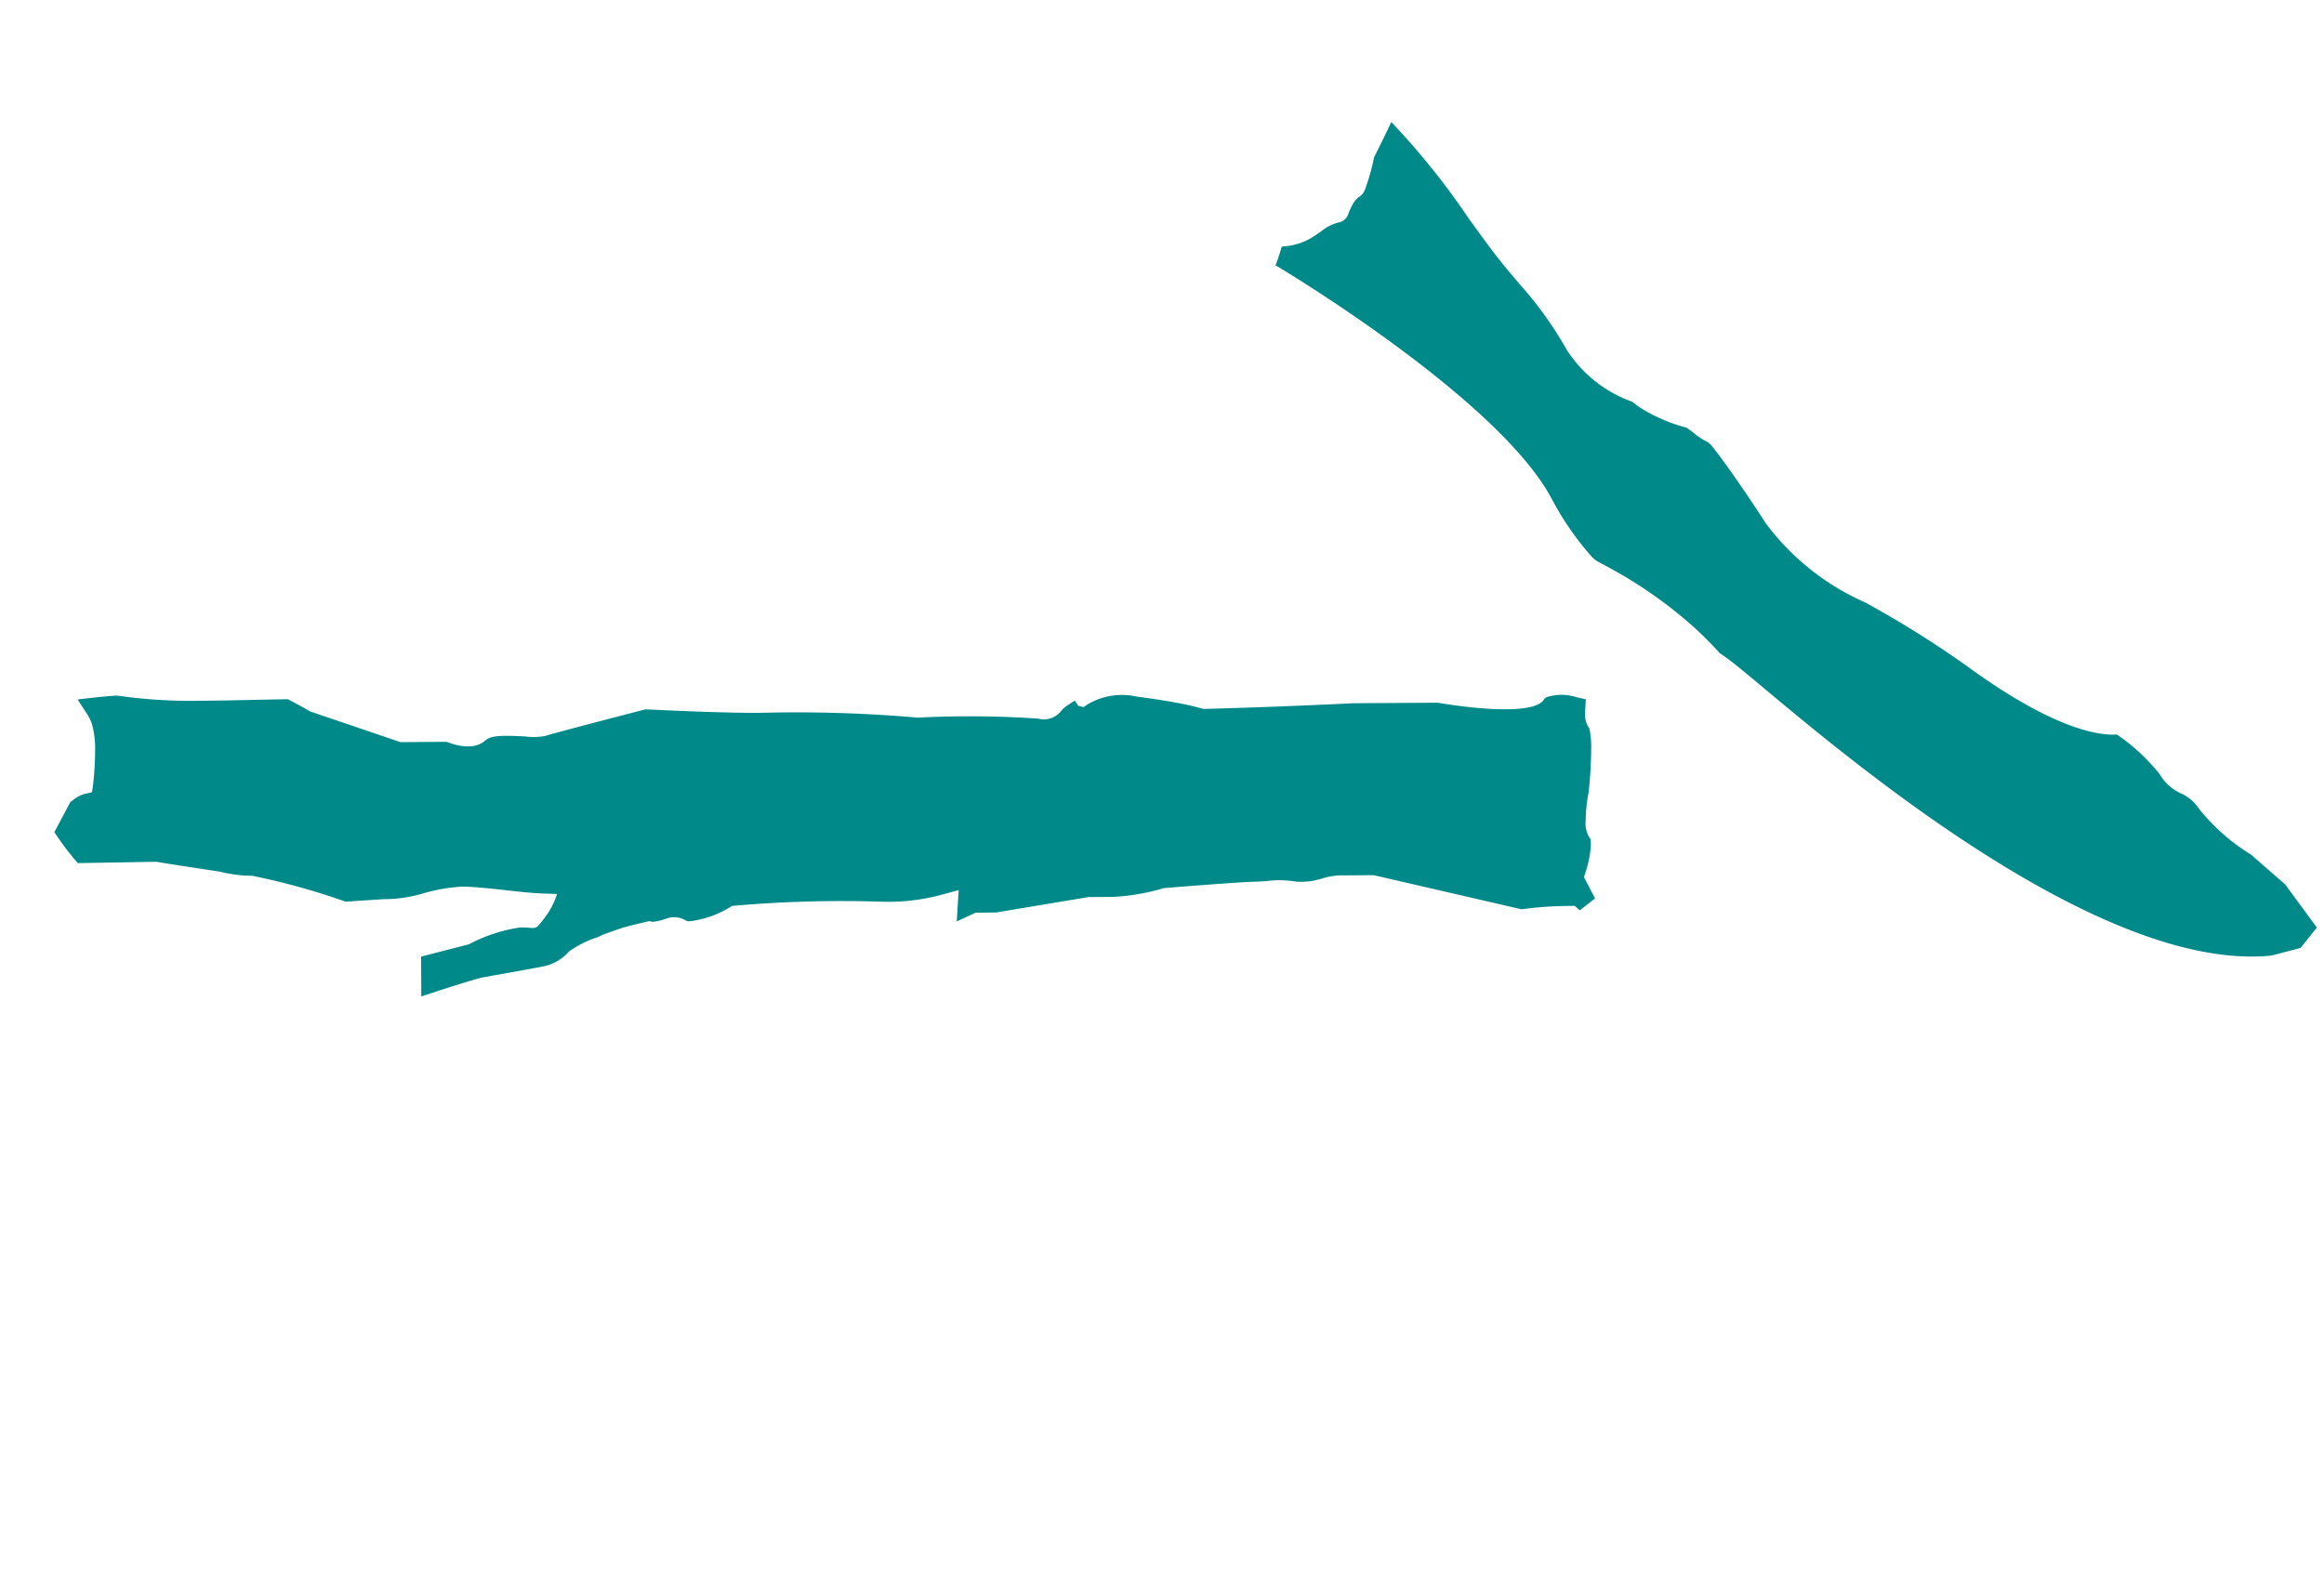
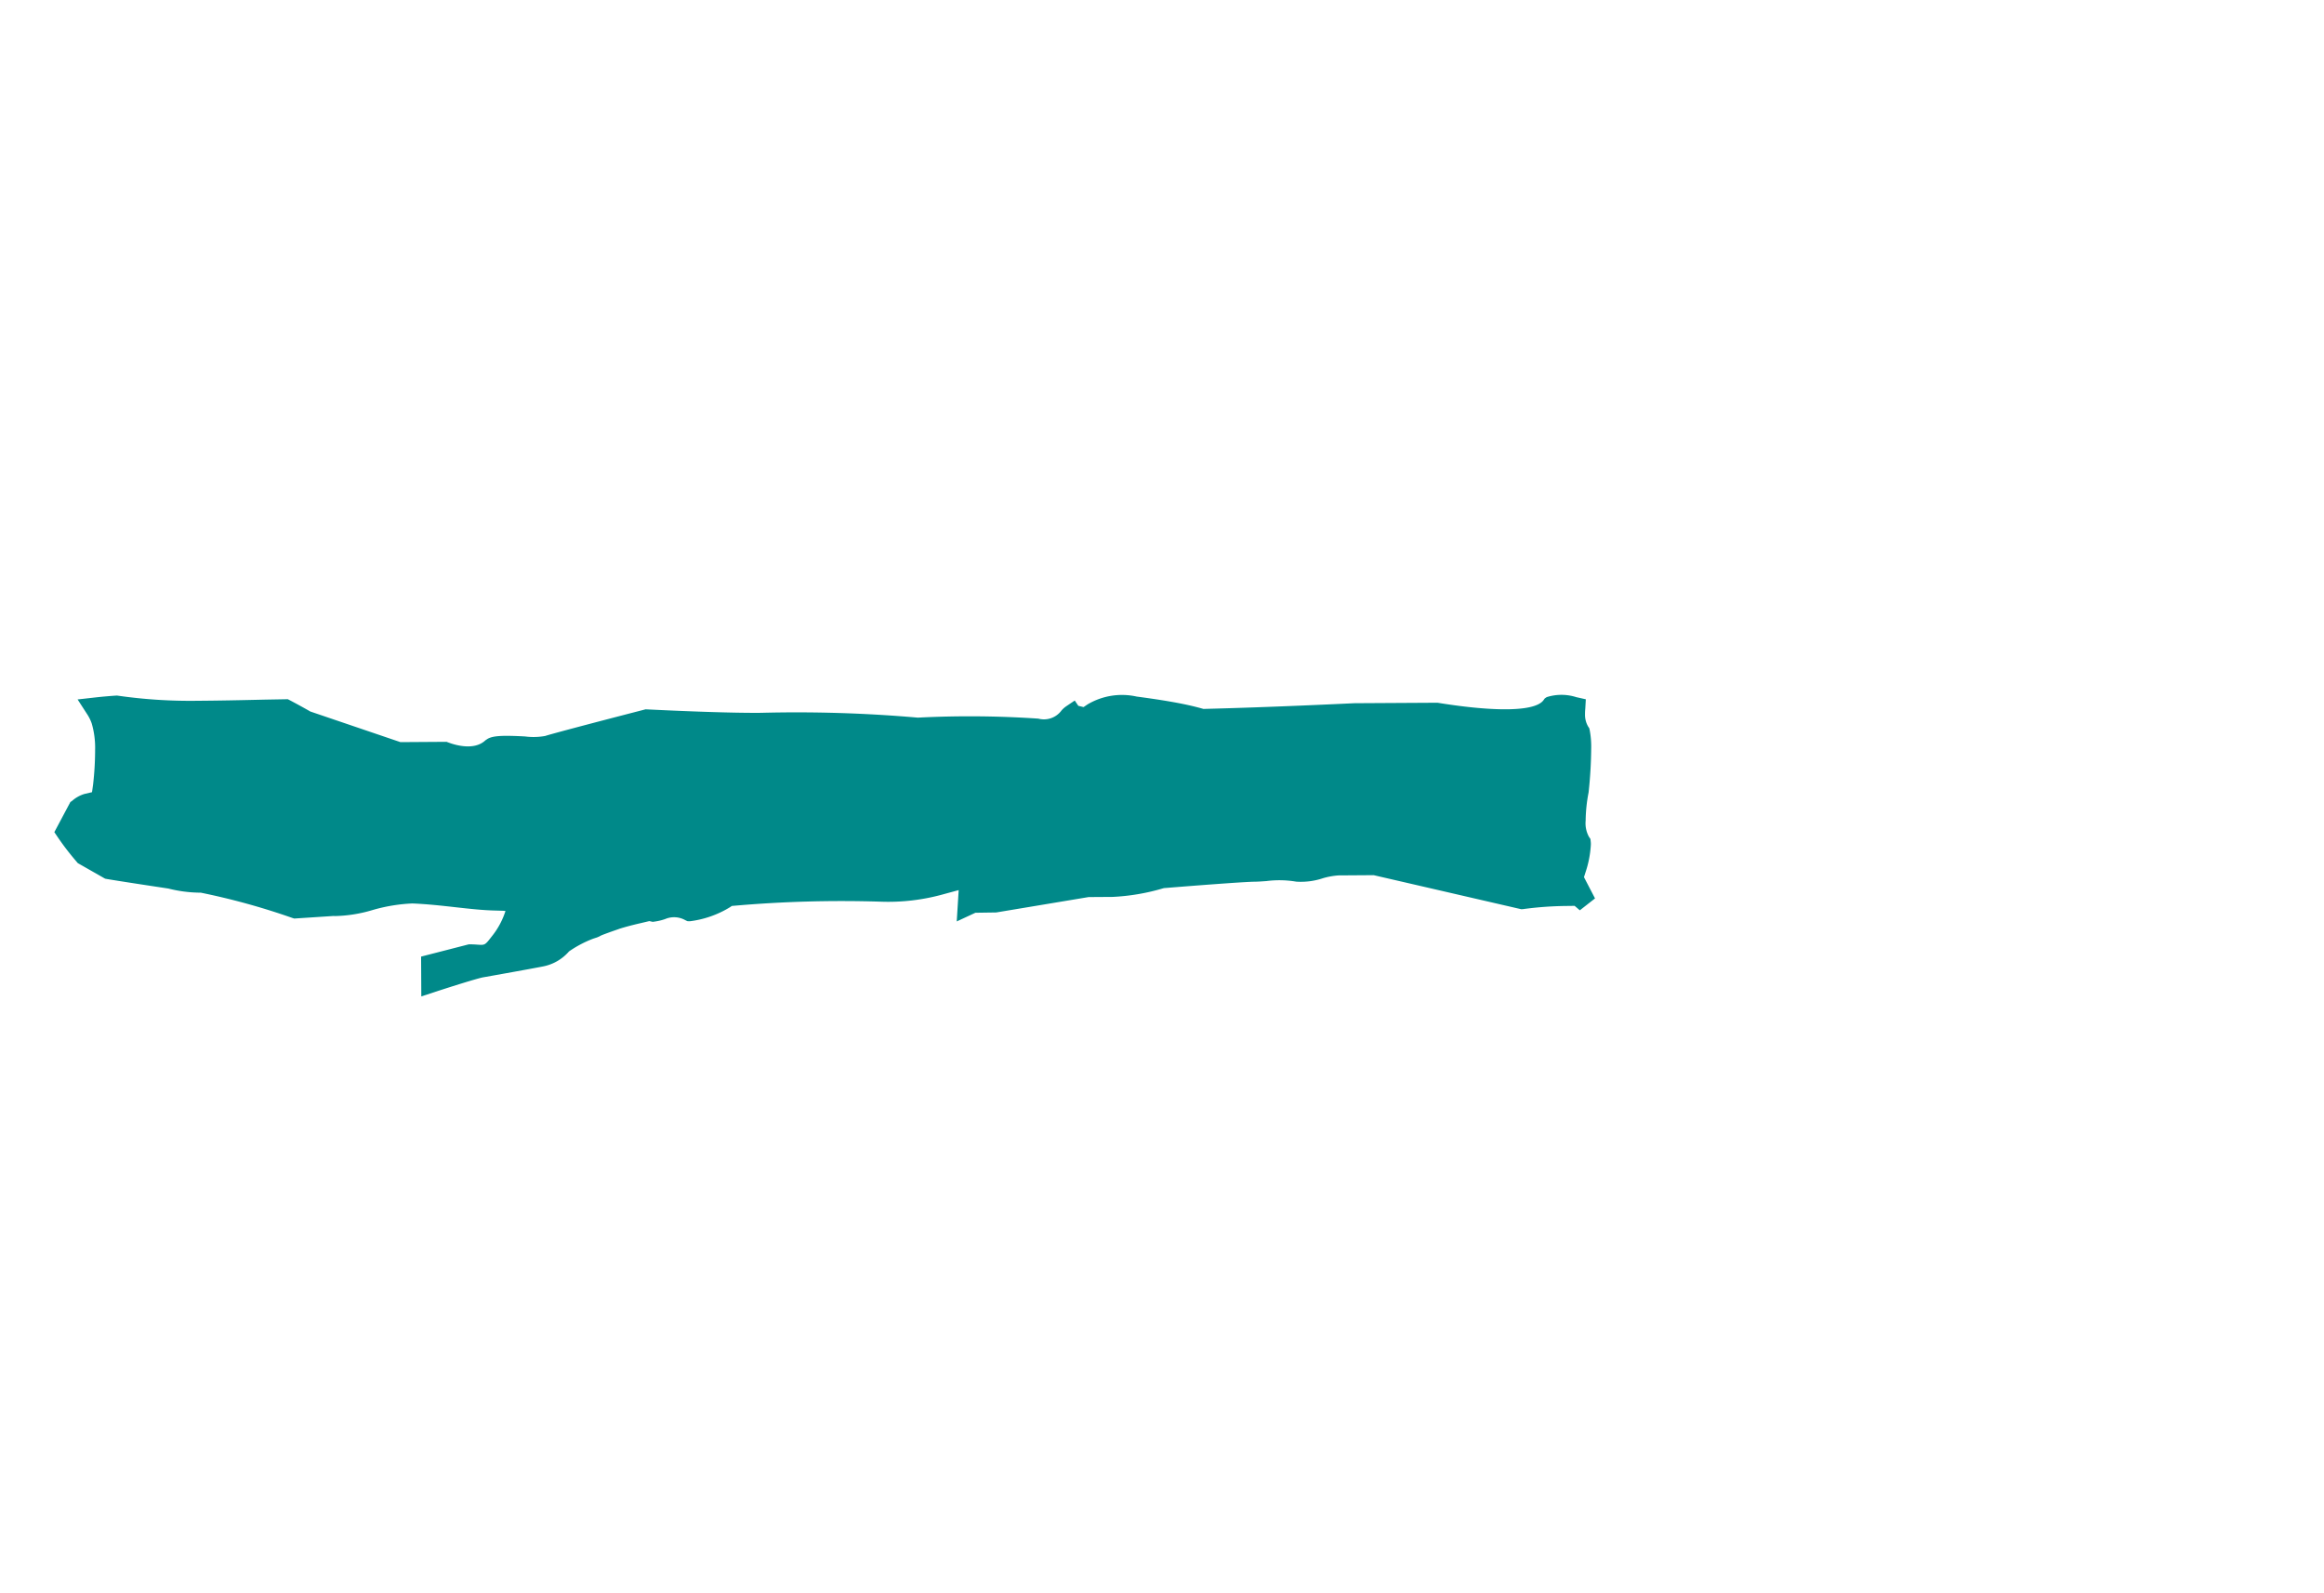
<svg xmlns="http://www.w3.org/2000/svg" width="40.813" height="27.98" viewBox="0 0 40.813 27.98">
  <g id="グループ_1703" data-name="グループ 1703" transform="translate(-1255.721 -2050.719)">
-     <path id="パス_47" data-name="パス 47" d="M0,21.442l.116-.032L.188,21.3a6.04,6.04,0,0,0,.387-.673L.591,20.6l1.945-1.814.343-.516a1.328,1.328,0,0,0,.109-.246,1.225,1.225,0,0,1,.214-.429,1.776,1.776,0,0,0,.3-.426c.039-.068.075-.131.11-.184.067-.1.356-.6.774-1.342l.022-.039.006-.018a3.738,3.738,0,0,1,.369-.814l.234-.352L5.7,12.924l.2-.306.057-.357.437.336.088-.258a3.6,3.6,0,0,1,.516-1A21.714,21.714,0,0,0,8.371,9.175l.02-.036,0-.041a1.761,1.761,0,0,1,.19-.722l.025-.034.036-.021a.4.4,0,0,0,.213-.282.961.961,0,0,1,.067-.179l.015-.03L8.969,7.8l.012-.012.057-.151c.054-.14.095-.259.125-.361,0-.007.039-.14.078-.311l.006-.034V6.917l.01-.053c.01-.033.015-.052.02-.07a1.987,1.987,0,0,0,.051-.429l0-.043a.806.806,0,0,1,.038-.53c.06-.145.363-.83.426-.971.042-.093.18-.561.258-.834l.073-.258.582.388-.29.815a2.762,2.762,0,0,1-.26.916c-.034.051-.065.092-.093.127-.077.1-.079.1-.017.286a1.364,1.364,0,0,0,.236.449c.008-.01.018-.022.029-.037l.072-.1c.133-.189.292-.375.445-.555s.317-.372.477-.589a2.959,2.959,0,0,0,.294-.64,2.468,2.468,0,0,1,.286-.616l.011-.013.35-.6.029-.023a12.163,12.163,0,0,0,1.265-1.083l.011-.016a2.354,2.354,0,0,1,.369-.417c.108-.118.636-.692.752-.811h0l.012-.012L15.438.037l.092-.01A4.7,4.7,0,0,1,16,0h.119L16.4.529l0,.036a.579.579,0,0,1-.02.247l-.049.129.1.09a5.325,5.325,0,0,0,.479.366,1.537,1.537,0,0,0,.422.214.723.723,0,0,0,.176.025l.315.006-.146.28q-.078.149-.173.313l-.011.018-.014.016a8.93,8.93,0,0,0-.84,1.086c-.22.331-.435.664-.65,1l-.227.35-.044.024c-.112.06-.225.118-.338.174l-.017.008L14.031,5.923l-.448.674-.029.021c-.114.081-.374.3-.331.56l0,.023,0,.024c-.009.108-.086.241-.332.567a1.141,1.141,0,0,0-.192.3c-.026.094-.24.713-.588,1.695l-.01.028-.018.024c-.189.252-.831,1.114-1.167,1.623a24.453,24.453,0,0,1-1.6,2.223l-.01.012-.008.014a17.766,17.766,0,0,1-1.189,1.73A.383.383,0,0,0,8,15.858a.446.446,0,0,1,.015.1l0,.191-.112,0-.07.064,0,.084a1.186,1.186,0,0,1-.37.794c-.207.234-.384.424-.542.581-.094.093-.184.176-.272.251l-.021.018-.015.024c-.624.977-1.262,2.03-1.384,2.23l-.808,1.213-.011.012c-.712.76-1.074,1.327-.994,1.555l.014.038,0,.04a.859.859,0,0,1-.291.431l-.125.118L2.88,23.5c-.024-.02-.048-.038-.072-.054a.413.413,0,0,0-.216-.078H2.559l-.031-.012a1.536,1.536,0,0,1-.283-.159,7.6,7.6,0,0,1-.615-.47,2.732,2.732,0,0,0-.382-.32.493.493,0,0,0-.266-.11H.934l-.041-.022c-.01-.005-.024-.013-.043-.026a1.827,1.827,0,0,1-.357-.357l-.051-.064L.024,21.78Z" transform="translate(1265.689 2078.699) rotate(-124)" fill="#008989" />
-     <path id="パス_48" data-name="パス 48" d="M4.528,21.25c-2.351-1.79-3.049-7.383-3.312-9.49-.047-.376-.081-.648-.11-.806q-.018-.1-.041-.2a6.027,6.027,0,0,0-.041-.838A7.8,7.8,0,0,0,.709,8.457c-.032-.1-.067-.2-.1-.3a.467.467,0,0,1-.032-.176,5.145,5.145,0,0,1,.18-1.223C1.265,4.852.071.681.02.5L.014.482,0,.46C.038.439.077.418.118.4L.154.377A1.581,1.581,0,0,0,.3.293L.327.3A1.093,1.093,0,0,0,.891.548L1,.565a.763.763,0,0,1,.323.091.219.219,0,0,0,.146.037L1.5.69l.04-.016a1.157,1.157,0,0,1,.268-.1l.03,0a.169.169,0,0,1,.05,0,.287.287,0,0,0,.09.005A.353.353,0,0,0,2.111.527,3.5,3.5,0,0,0,2.565.247c.255-.093.49-.185.644-.247a13.028,13.028,0,0,1-.161,2.169c-.037.294-.07.563-.09.774-.026.28-.035.5-.043.69a6.557,6.557,0,0,1-.181,1.395,2.278,2.278,0,0,0,.22,1.454,1.389,1.389,0,0,0,.039.2,2.717,2.717,0,0,0,.15.415,2.575,2.575,0,0,0,.194.359c.008.03.022.1.031.156a1.15,1.15,0,0,0,.072.291l.008.071c-.006.083-.046.6-.236,1.669a4.367,4.367,0,0,0,.327,2.2,17.9,17.9,0,0,1,.558,2.1c.368,1.886.9,2.461,1.094,2.615a3.406,3.406,0,0,1,.074,1.025.823.823,0,0,0,.044.5.738.738,0,0,1,.047.414,3.543,3.543,0,0,0,.119,1.21l.082.794-.11.933-.454.066Z" transform="translate(1277.807 2055.051) rotate(-43)" fill="#008989" />
+     <path id="パス_47" data-name="パス 47" d="M0,21.442l.116-.032L.188,21.3a6.04,6.04,0,0,0,.387-.673L.591,20.6l1.945-1.814.343-.516a1.328,1.328,0,0,0,.109-.246,1.225,1.225,0,0,1,.214-.429,1.776,1.776,0,0,0,.3-.426c.039-.068.075-.131.11-.184.067-.1.356-.6.774-1.342l.022-.039.006-.018a3.738,3.738,0,0,1,.369-.814l.234-.352L5.7,12.924l.2-.306.057-.357.437.336.088-.258a3.6,3.6,0,0,1,.516-1A21.714,21.714,0,0,0,8.371,9.175l.02-.036,0-.041a1.761,1.761,0,0,1,.19-.722l.025-.034.036-.021a.4.4,0,0,0,.213-.282.961.961,0,0,1,.067-.179l.015-.03L8.969,7.8l.012-.012.057-.151c.054-.14.095-.259.125-.361,0-.007.039-.14.078-.311l.006-.034V6.917l.01-.053c.01-.033.015-.052.02-.07a1.987,1.987,0,0,0,.051-.429l0-.043a.806.806,0,0,1,.038-.53c.06-.145.363-.83.426-.971.042-.093.18-.561.258-.834l.073-.258.582.388-.29.815c-.034.051-.065.092-.093.127-.077.1-.079.1-.017.286a1.364,1.364,0,0,0,.236.449c.008-.01.018-.022.029-.037l.072-.1c.133-.189.292-.375.445-.555s.317-.372.477-.589a2.959,2.959,0,0,0,.294-.64,2.468,2.468,0,0,1,.286-.616l.011-.013.35-.6.029-.023a12.163,12.163,0,0,0,1.265-1.083l.011-.016a2.354,2.354,0,0,1,.369-.417c.108-.118.636-.692.752-.811h0l.012-.012L15.438.037l.092-.01A4.7,4.7,0,0,1,16,0h.119L16.4.529l0,.036a.579.579,0,0,1-.02.247l-.049.129.1.09a5.325,5.325,0,0,0,.479.366,1.537,1.537,0,0,0,.422.214.723.723,0,0,0,.176.025l.315.006-.146.28q-.078.149-.173.313l-.011.018-.014.016a8.93,8.93,0,0,0-.84,1.086c-.22.331-.435.664-.65,1l-.227.35-.044.024c-.112.06-.225.118-.338.174l-.017.008L14.031,5.923l-.448.674-.029.021c-.114.081-.374.3-.331.56l0,.023,0,.024c-.009.108-.086.241-.332.567a1.141,1.141,0,0,0-.192.3c-.026.094-.24.713-.588,1.695l-.01.028-.018.024c-.189.252-.831,1.114-1.167,1.623a24.453,24.453,0,0,1-1.6,2.223l-.01.012-.008.014a17.766,17.766,0,0,1-1.189,1.73A.383.383,0,0,0,8,15.858a.446.446,0,0,1,.015.1l0,.191-.112,0-.07.064,0,.084a1.186,1.186,0,0,1-.37.794c-.207.234-.384.424-.542.581-.094.093-.184.176-.272.251l-.021.018-.015.024c-.624.977-1.262,2.03-1.384,2.23l-.808,1.213-.011.012c-.712.76-1.074,1.327-.994,1.555l.014.038,0,.04a.859.859,0,0,1-.291.431l-.125.118L2.88,23.5c-.024-.02-.048-.038-.072-.054a.413.413,0,0,0-.216-.078H2.559l-.031-.012a1.536,1.536,0,0,1-.283-.159,7.6,7.6,0,0,1-.615-.47,2.732,2.732,0,0,0-.382-.32.493.493,0,0,0-.266-.11H.934l-.041-.022c-.01-.005-.024-.013-.043-.026a1.827,1.827,0,0,1-.357-.357l-.051-.064L.024,21.78Z" transform="translate(1265.689 2078.699) rotate(-124)" fill="#008989" />
  </g>
</svg>